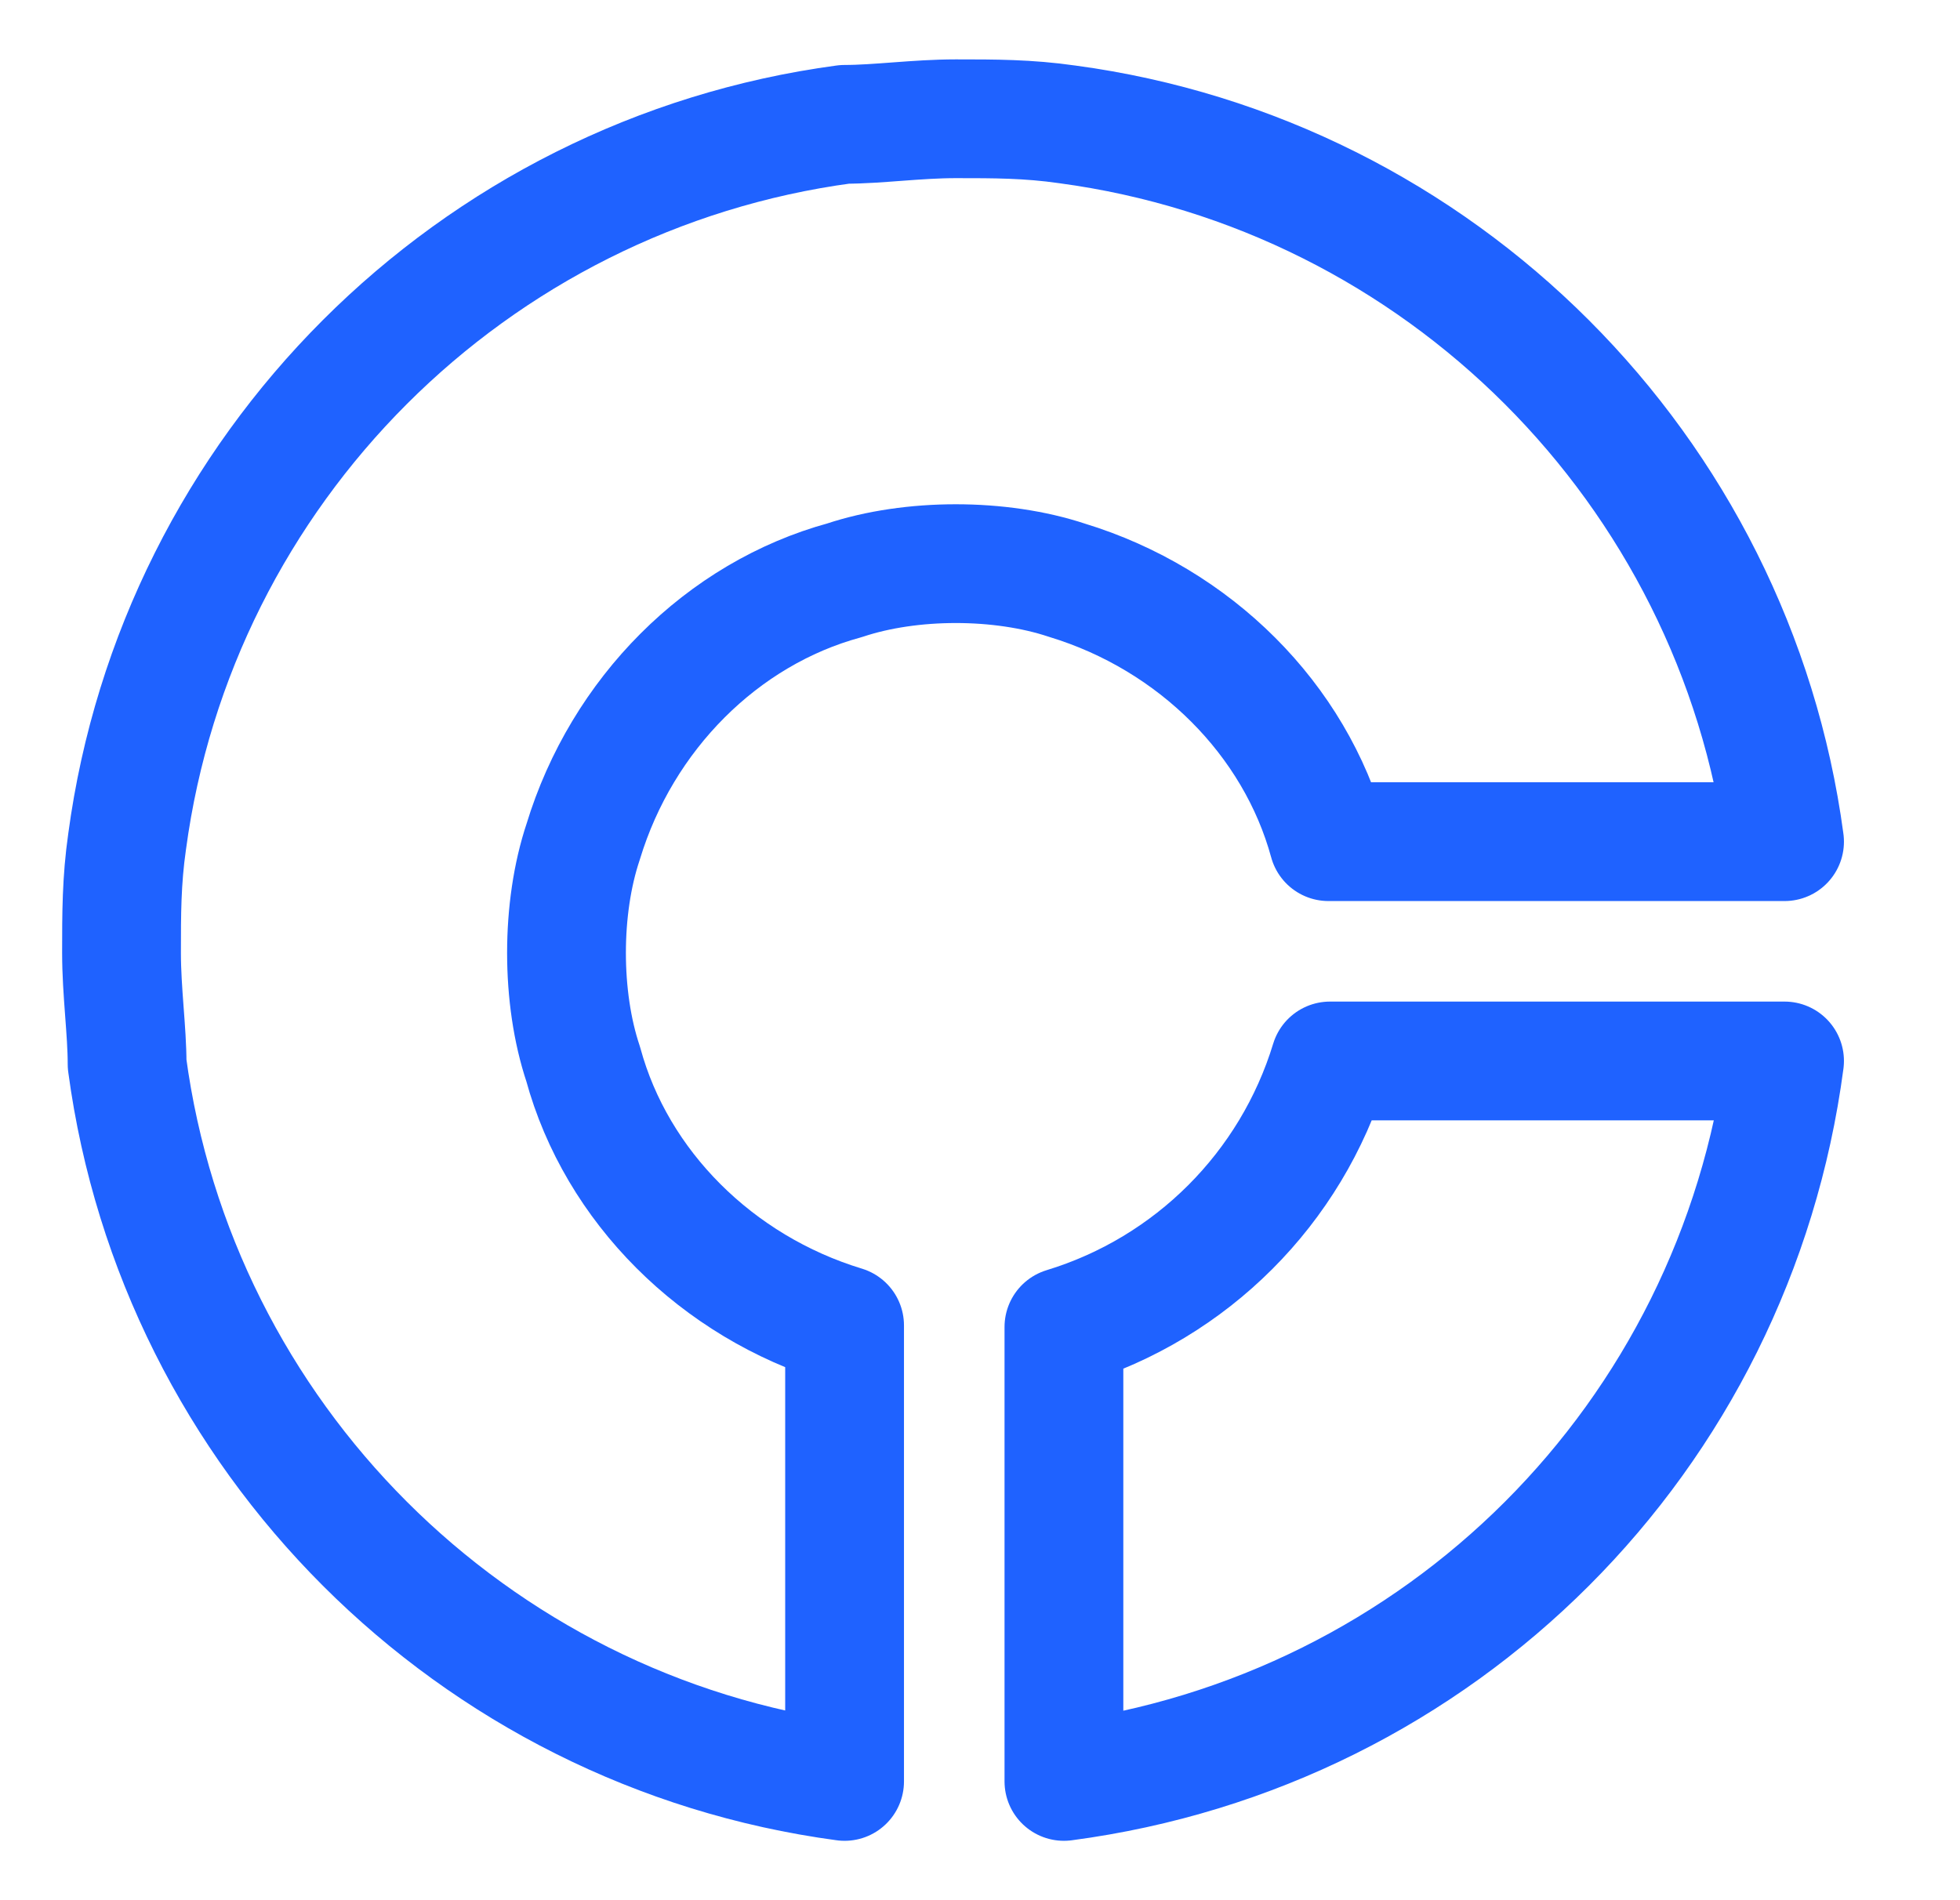
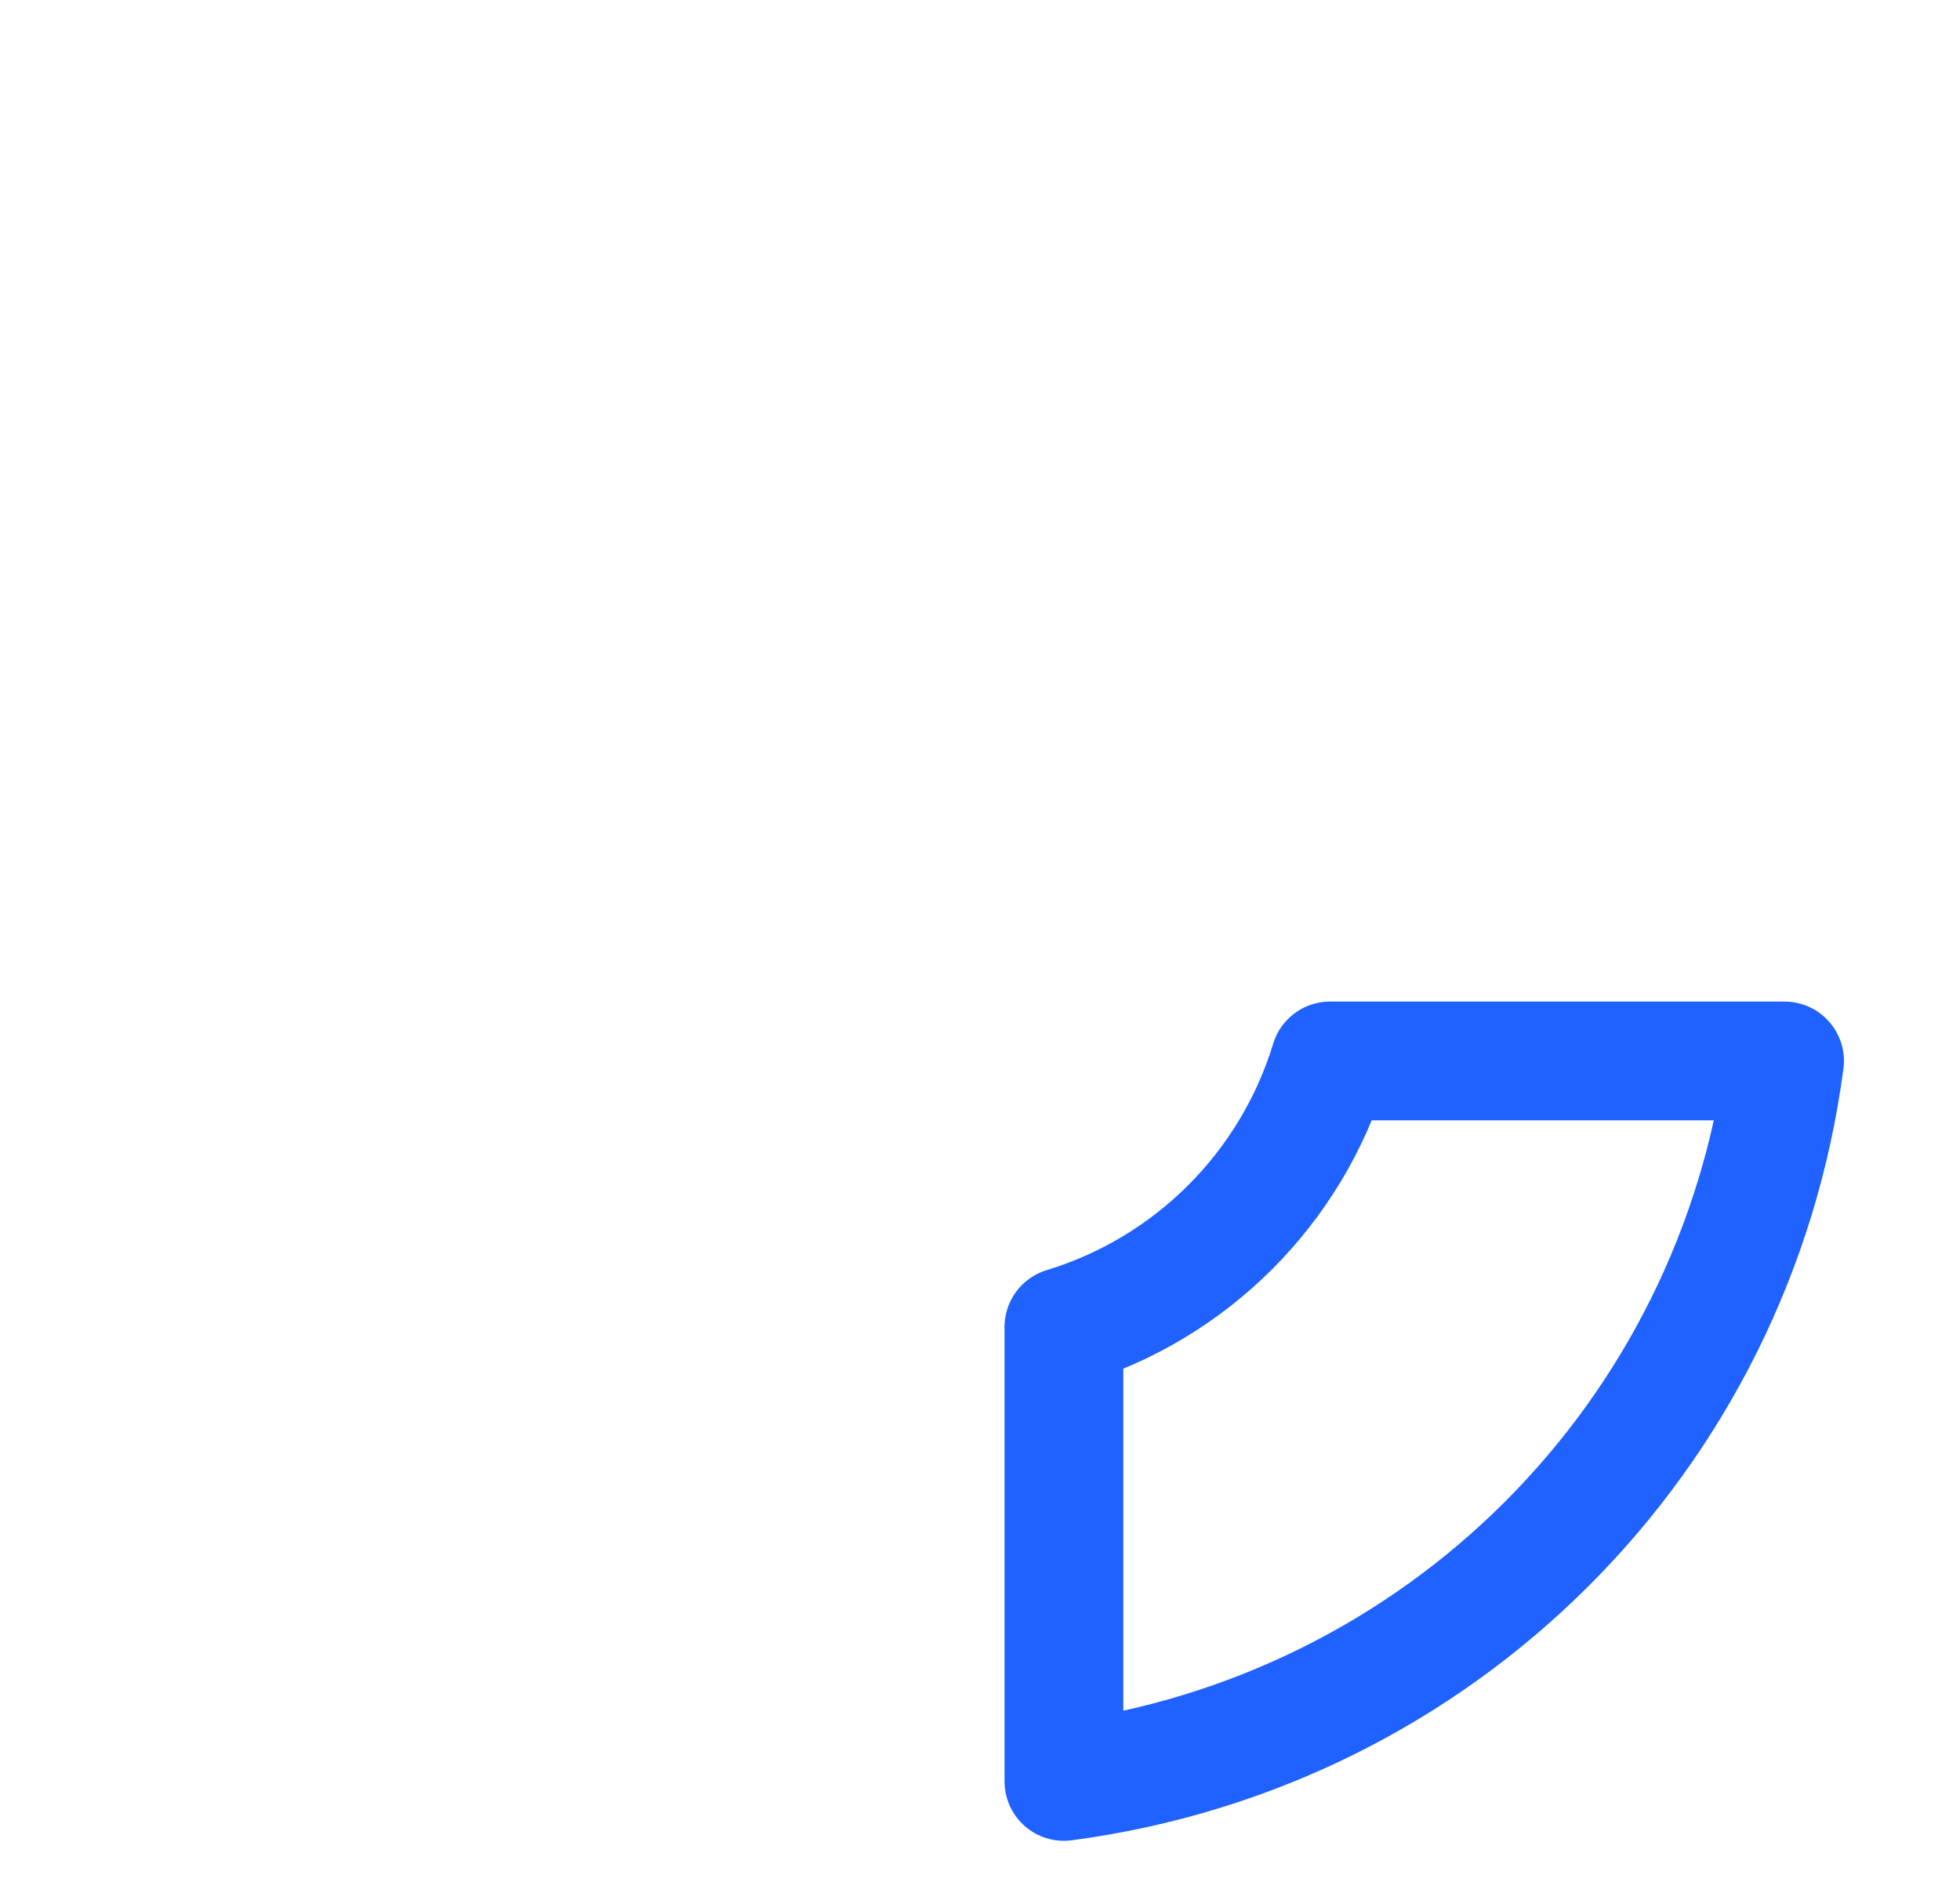
<svg xmlns="http://www.w3.org/2000/svg" width="33" height="32" viewBox="0 0 33 32" fill="none">
  <path d="M30.046 17.867C29.206 24.213 24.259 29.16 17.913 30V22.347C20.059 21.693 21.739 20.013 22.393 17.867H30.046Z" stroke="#1F62FF" stroke-width="2" stroke-miterlimit="10" stroke-linecap="round" stroke-linejoin="round" />
-   <path d="M30.046 14.174C29.203 7.9 24.24 2.936 17.966 2.094C17.31 2 16.748 2 16.093 2C15.437 2 14.782 2.094 14.22 2.094C7.946 2.936 2.982 7.9 2.14 14.174C2.046 14.829 2.046 15.391 2.046 16.047C2.046 16.702 2.14 17.358 2.14 17.92C2.982 24.194 7.946 29.157 14.22 30V22.321C12.066 21.666 10.38 19.98 9.819 17.92C9.631 17.358 9.538 16.702 9.538 16.047C9.538 15.391 9.631 14.736 9.819 14.174C10.474 12.02 12.16 10.334 14.22 9.772C14.782 9.585 15.437 9.492 16.093 9.492C16.748 9.492 17.404 9.585 17.966 9.772C20.119 10.428 21.805 12.114 22.367 14.174H30.046Z" stroke="#1F62FF" stroke-width="2" stroke-miterlimit="10" stroke-linecap="round" stroke-linejoin="round" />
</svg>